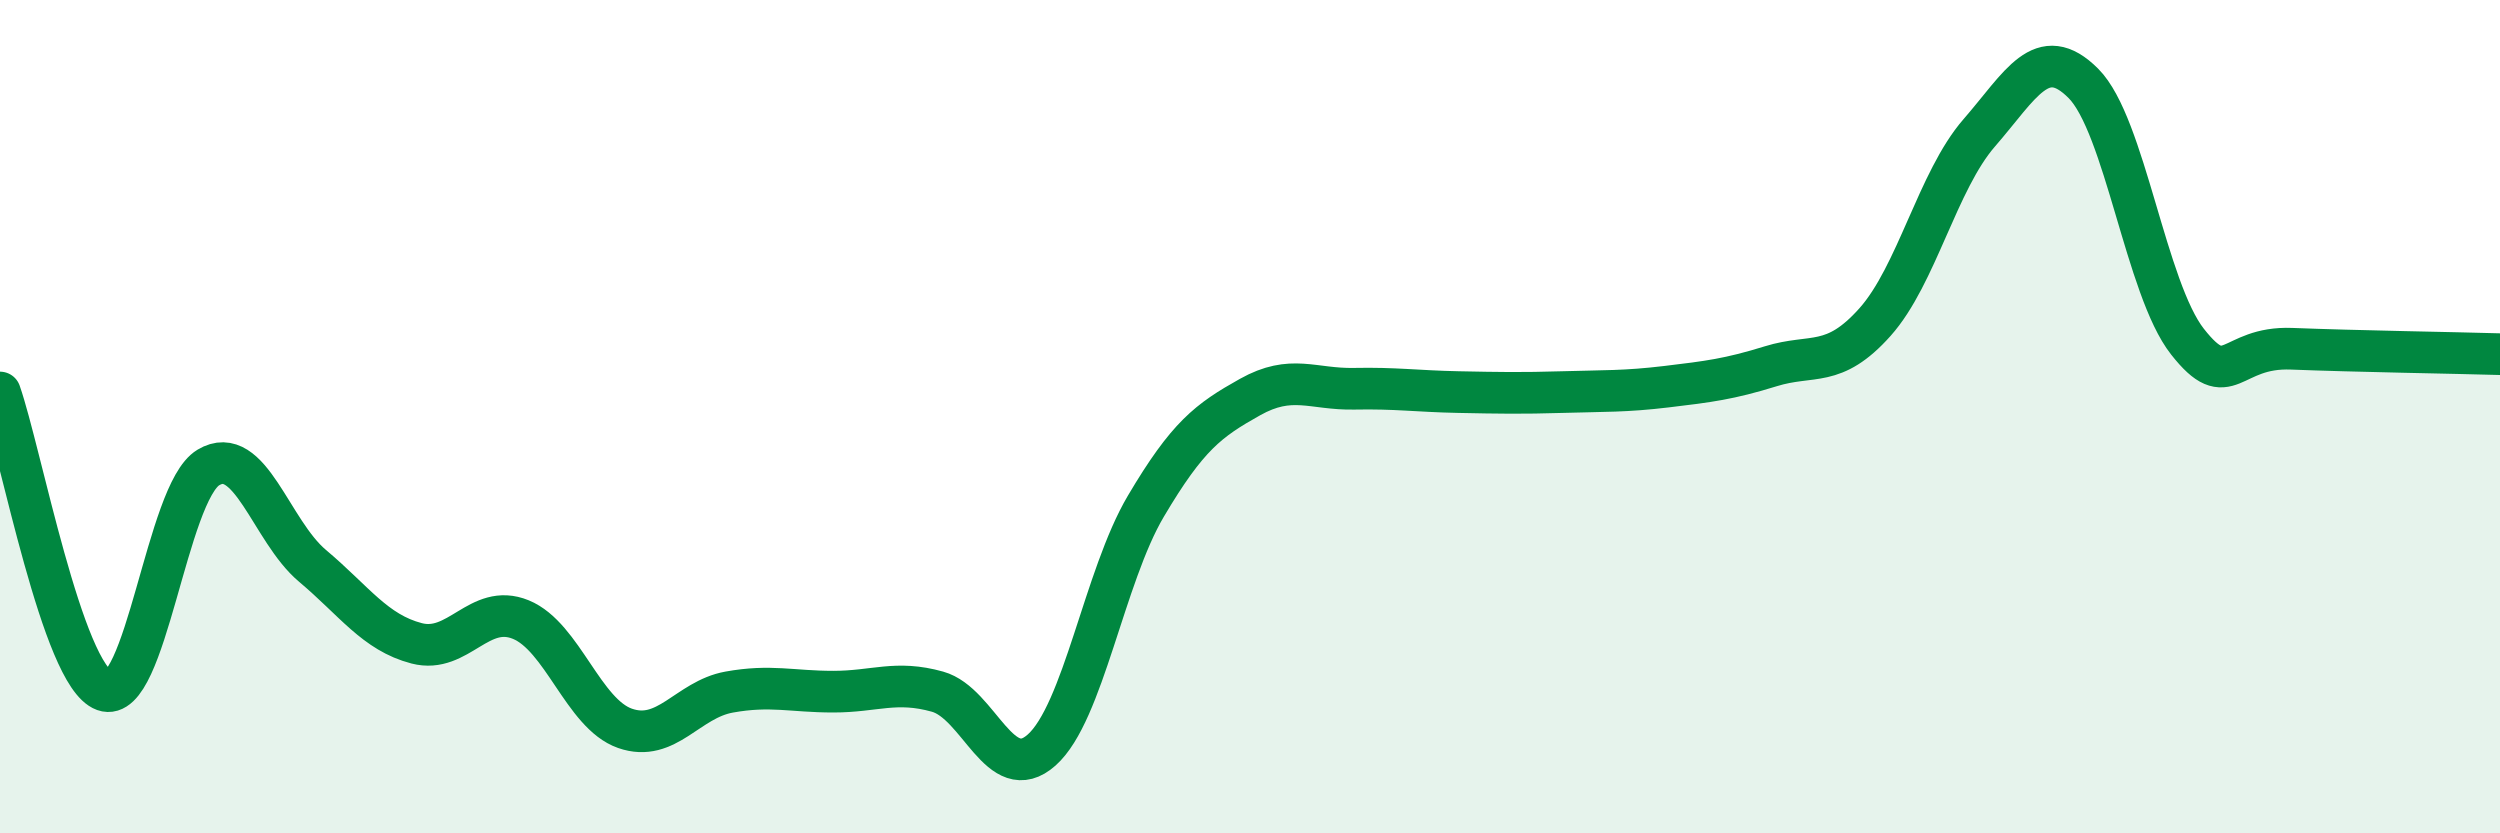
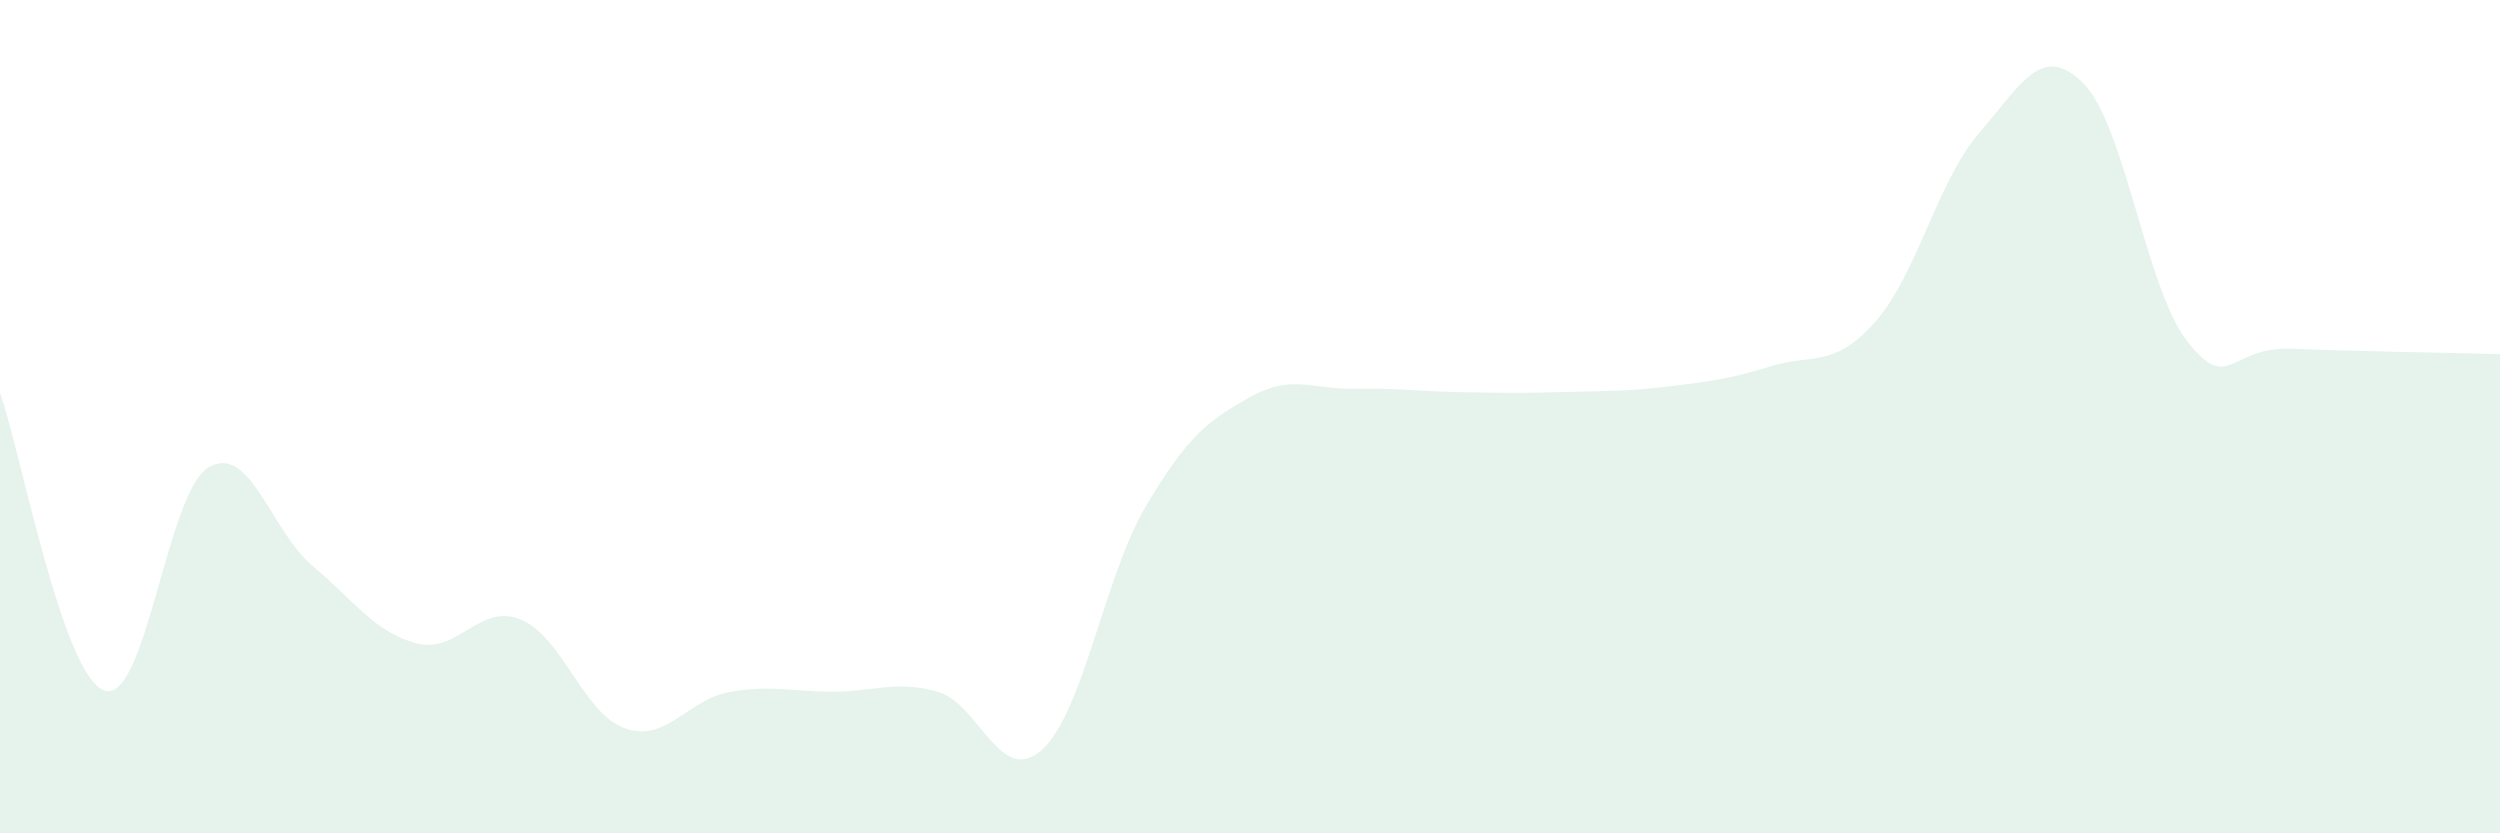
<svg xmlns="http://www.w3.org/2000/svg" width="60" height="20" viewBox="0 0 60 20">
  <path d="M 0,9.42 C 0.5,10.85 1.5,16.21 2.5,16.57 C 3.5,16.93 4,11.82 5,11.22 C 6,10.62 6.5,12.74 7.5,13.58 C 8.5,14.42 9,15.18 10,15.44 C 11,15.7 11.5,14.46 12.5,14.87 C 13.5,15.28 14,17.13 15,17.48 C 16,17.83 16.5,16.79 17.5,16.61 C 18.5,16.43 19,16.6 20,16.6 C 21,16.6 21.5,16.32 22.5,16.6 C 23.5,16.88 24,18.89 25,18 C 26,17.11 26.5,13.84 27.5,12.15 C 28.5,10.46 29,10.09 30,9.53 C 31,8.97 31.5,9.35 32.5,9.33 C 33.5,9.31 34,9.39 35,9.41 C 36,9.43 36.5,9.44 37.5,9.41 C 38.5,9.38 39,9.4 40,9.28 C 41,9.16 41.5,9.1 42.5,8.79 C 43.5,8.48 44,8.85 45,7.73 C 46,6.61 46.5,4.34 47.5,3.19 C 48.5,2.04 49,1 50,2 C 51,3 51.5,6.93 52.5,8.2 C 53.5,9.47 53.5,8.31 55,8.37 C 56.5,8.43 59,8.47 60,8.5L60 20L0 20Z" fill="#008740" opacity="0.1" stroke-linecap="round" stroke-linejoin="round" />
-   <path d="M 0,9.42 C 0.5,10.85 1.5,16.21 2.5,16.57 C 3.5,16.93 4,11.82 5,11.22 C 6,10.62 6.5,12.74 7.5,13.58 C 8.5,14.42 9,15.18 10,15.44 C 11,15.7 11.5,14.46 12.5,14.87 C 13.5,15.28 14,17.13 15,17.48 C 16,17.83 16.5,16.79 17.5,16.61 C 18.5,16.43 19,16.6 20,16.6 C 21,16.6 21.5,16.32 22.5,16.6 C 23.5,16.88 24,18.89 25,18 C 26,17.11 26.5,13.84 27.5,12.15 C 28.5,10.46 29,10.09 30,9.53 C 31,8.97 31.5,9.35 32.5,9.33 C 33.5,9.31 34,9.39 35,9.41 C 36,9.43 36.5,9.44 37.5,9.41 C 38.5,9.38 39,9.4 40,9.28 C 41,9.16 41.5,9.1 42.5,8.79 C 43.5,8.48 44,8.85 45,7.73 C 46,6.61 46.5,4.34 47.5,3.19 C 48.5,2.04 49,1 50,2 C 51,3 51.5,6.93 52.5,8.2 C 53.5,9.47 53.5,8.31 55,8.37 C 56.5,8.43 59,8.47 60,8.5" stroke="#008740" stroke-width="1" fill="none" stroke-linecap="round" stroke-linejoin="round" />
</svg>